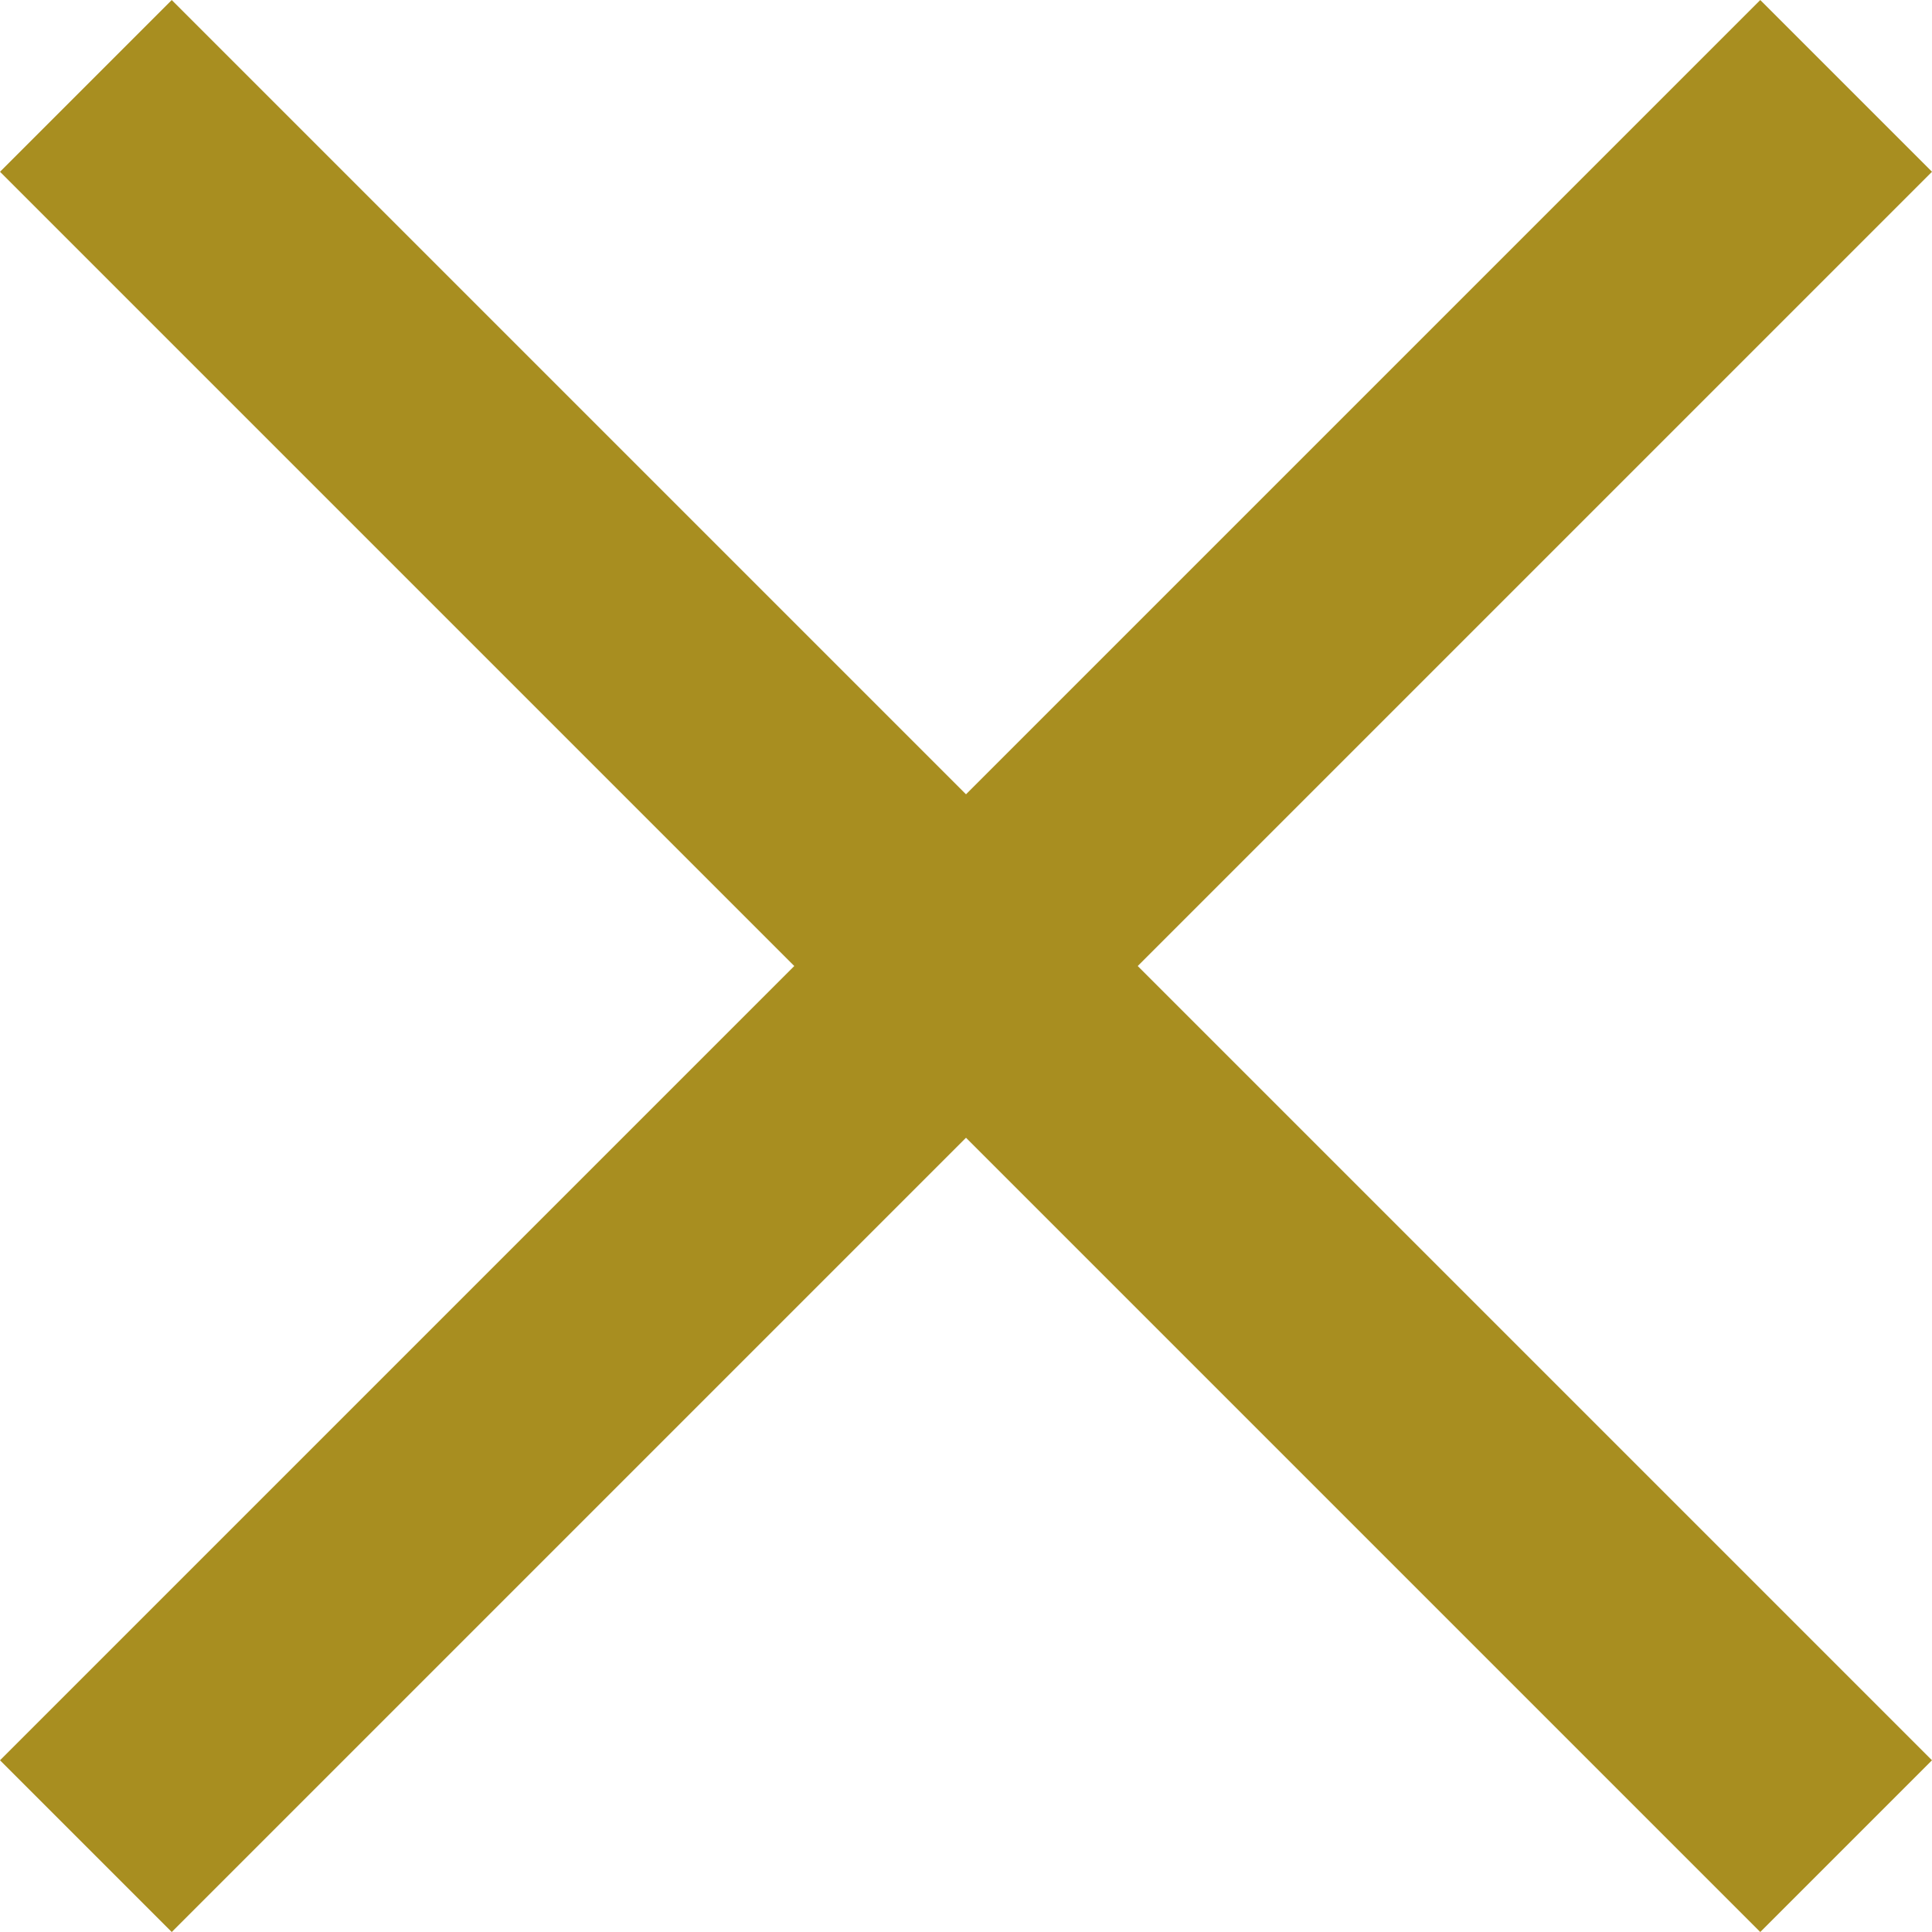
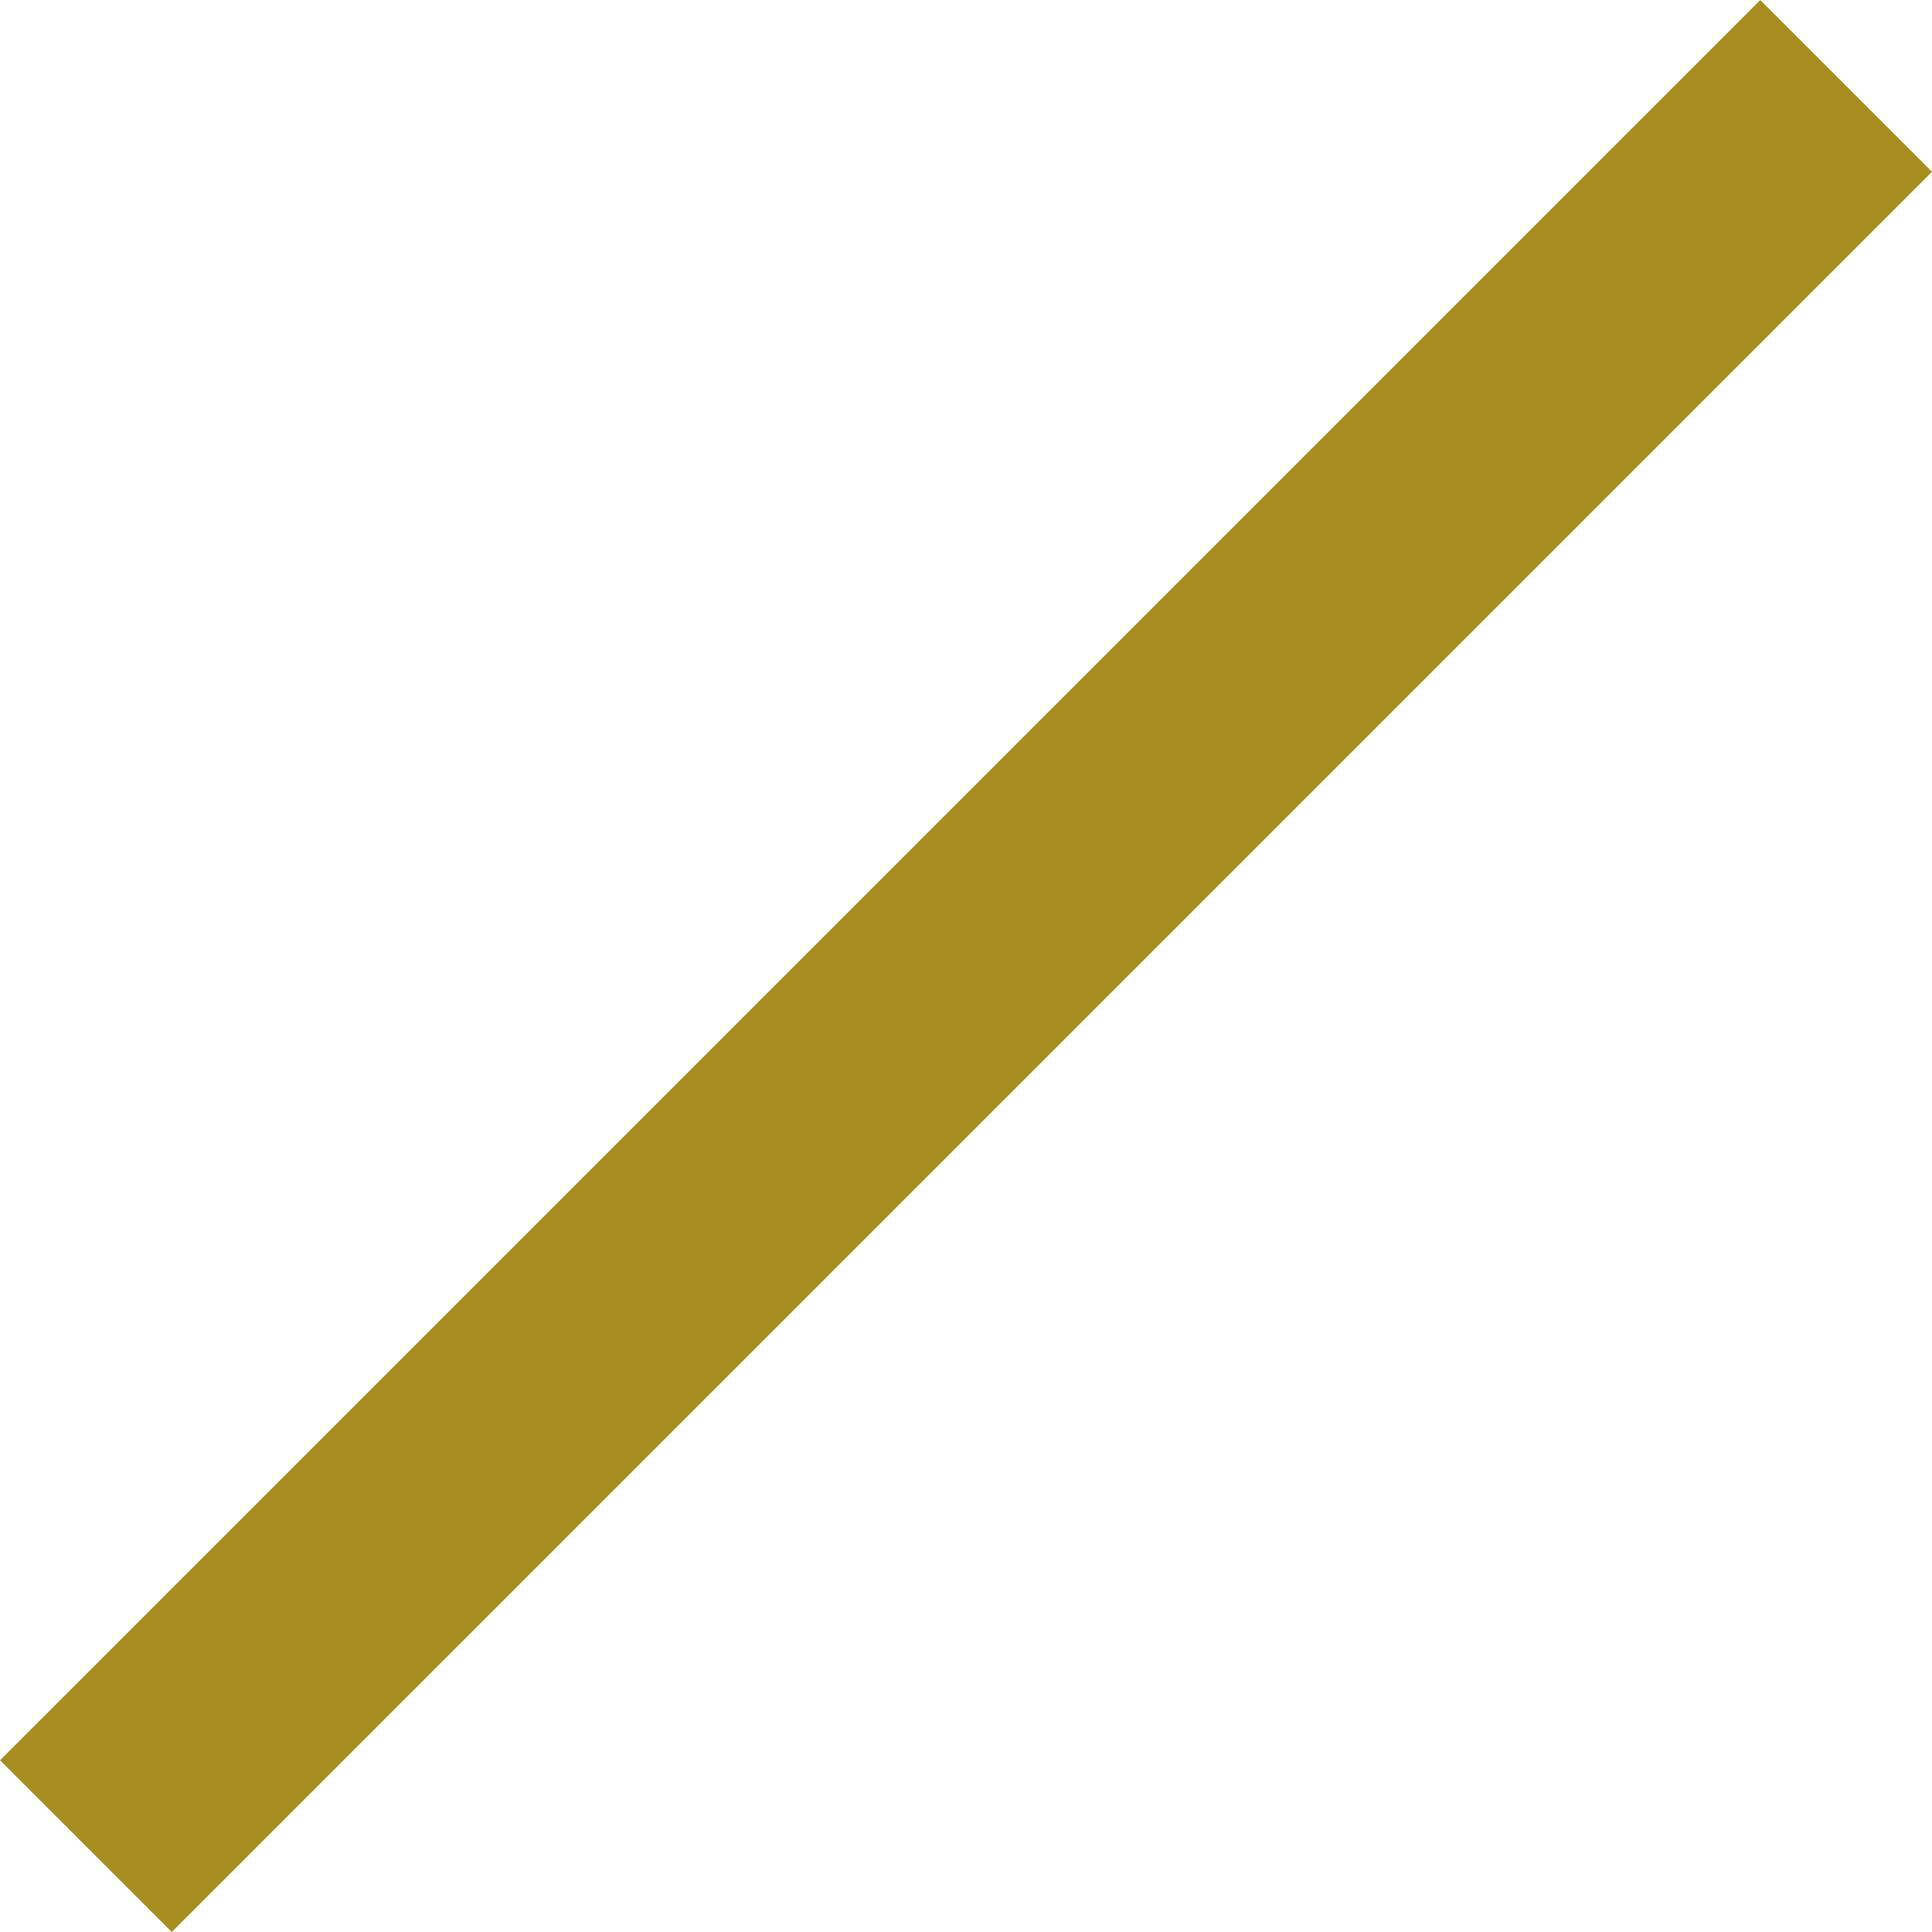
<svg xmlns="http://www.w3.org/2000/svg" width="31.82" height="31.82" viewBox="0 0 31.82 31.82">
  <g id="close" transform="translate(-33.941 -122.329) rotate(45)">
-     <line id="Ligne_13" data-name="Ligne 13" x1="41" transform="translate(112.5 62.5)" fill="none" stroke="#a88e20" stroke-width="4" />
    <line id="Ligne_14" data-name="Ligne 14" x1="41" transform="translate(133 42) rotate(90)" fill="none" stroke="#a88e20" stroke-width="4" />
  </g>
</svg>